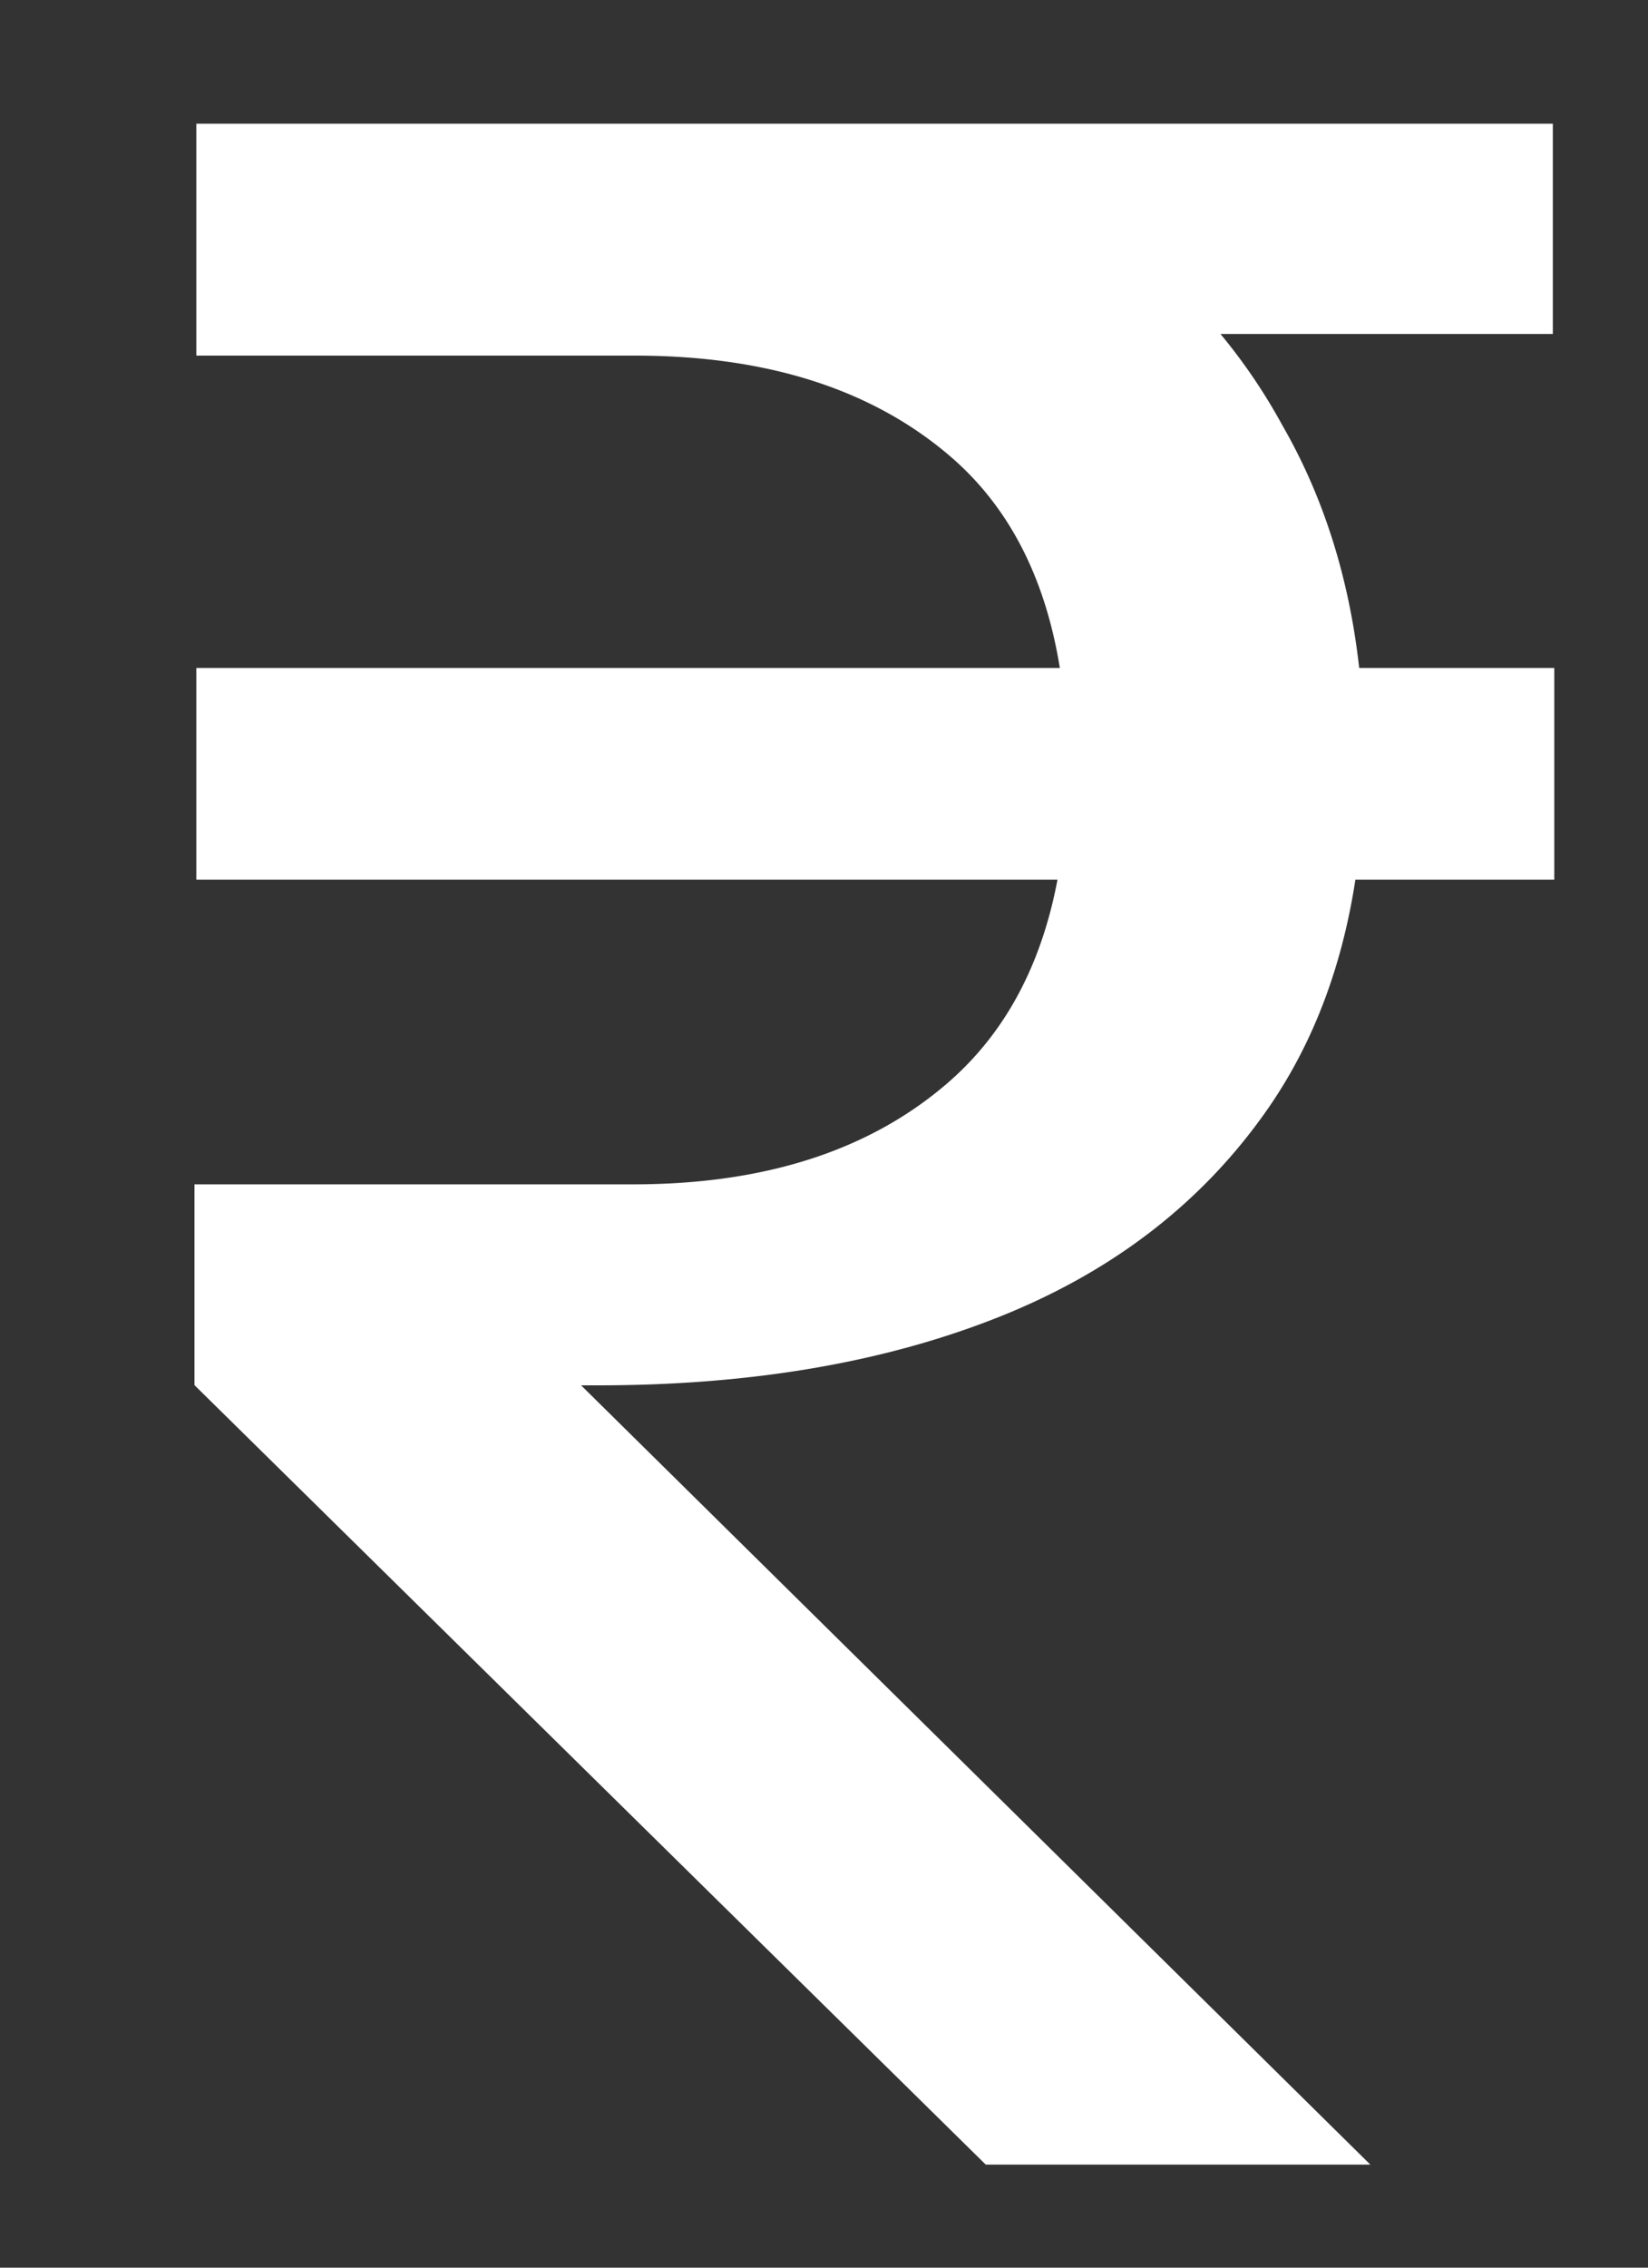
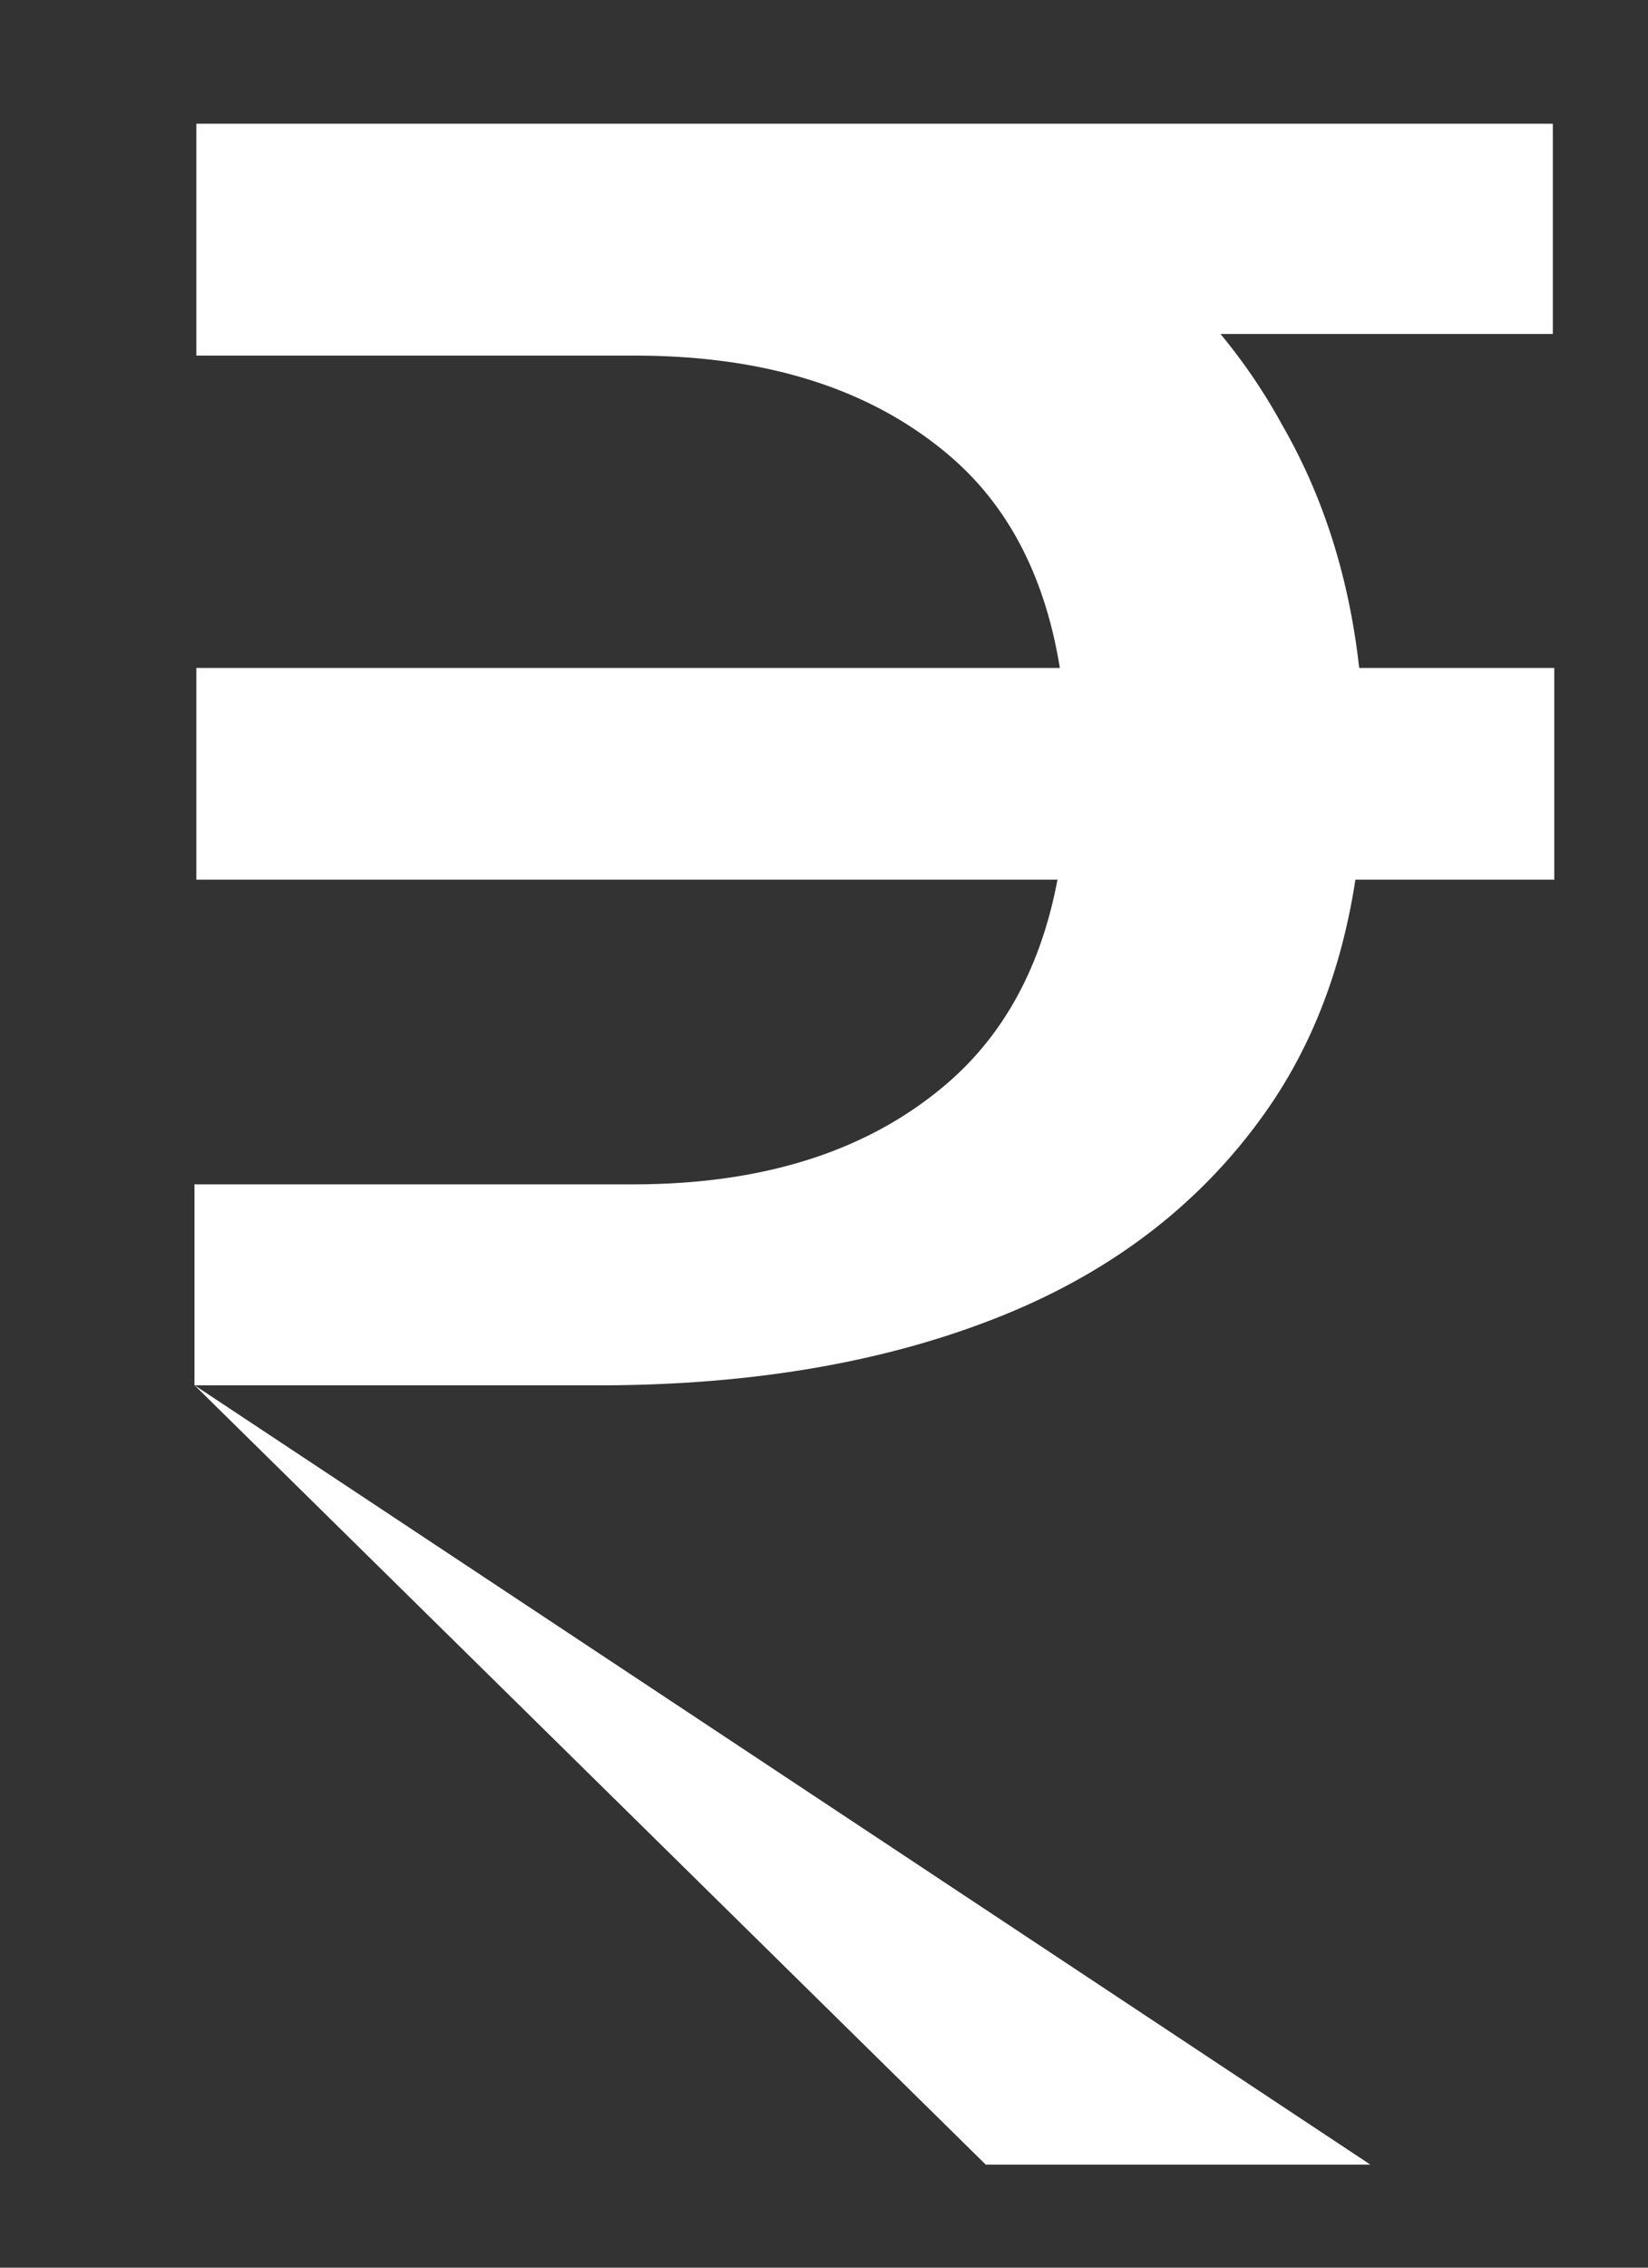
<svg xmlns="http://www.w3.org/2000/svg" width="8" height="11" fill="none" viewBox="0 0 8 11">
  <rect x="0" y="0" width="8" height="11" fill="#333333" stroke="none" />
-   <path fill="#fff" d="M.953.6H3.69c.545 0 1.038.128 1.478.383a2.78 2.78 0 0 1 1.057 1.08c.265.46.397 1 .397 1.62 0 .684-.157 1.252-.472 1.702-.315.45-.75.785-1.305 1.005-.555.22-1.202.33-1.942.33H.944v-.975h2.13c.64 0 1.15-.165 1.53-.495.385-.335.577-.845.577-1.53 0-.68-.19-1.183-.57-1.508-.38-.325-.89-.487-1.53-.487H.953V.6Zm0 1.02V.6h6.585v1.02H.951Zm0 2.647V3.24h6.592v1.027H.952ZM.945 6.72l1.215-.652L6.652 10.5H4.785L.945 6.72Z" />
+   <path fill="#fff" d="M.953.6H3.69c.545 0 1.038.128 1.478.383a2.78 2.78 0 0 1 1.057 1.08c.265.46.397 1 .397 1.62 0 .684-.157 1.252-.472 1.702-.315.45-.75.785-1.305 1.005-.555.22-1.202.33-1.942.33H.944v-.975h2.13c.64 0 1.15-.165 1.53-.495.385-.335.577-.845.577-1.53 0-.68-.19-1.183-.57-1.508-.38-.325-.89-.487-1.53-.487H.953V.6Zm0 1.02V.6h6.585v1.02H.951Zm0 2.647V3.24h6.592v1.027H.952ZM.945 6.72L6.652 10.5H4.785L.945 6.72Z" />
</svg>